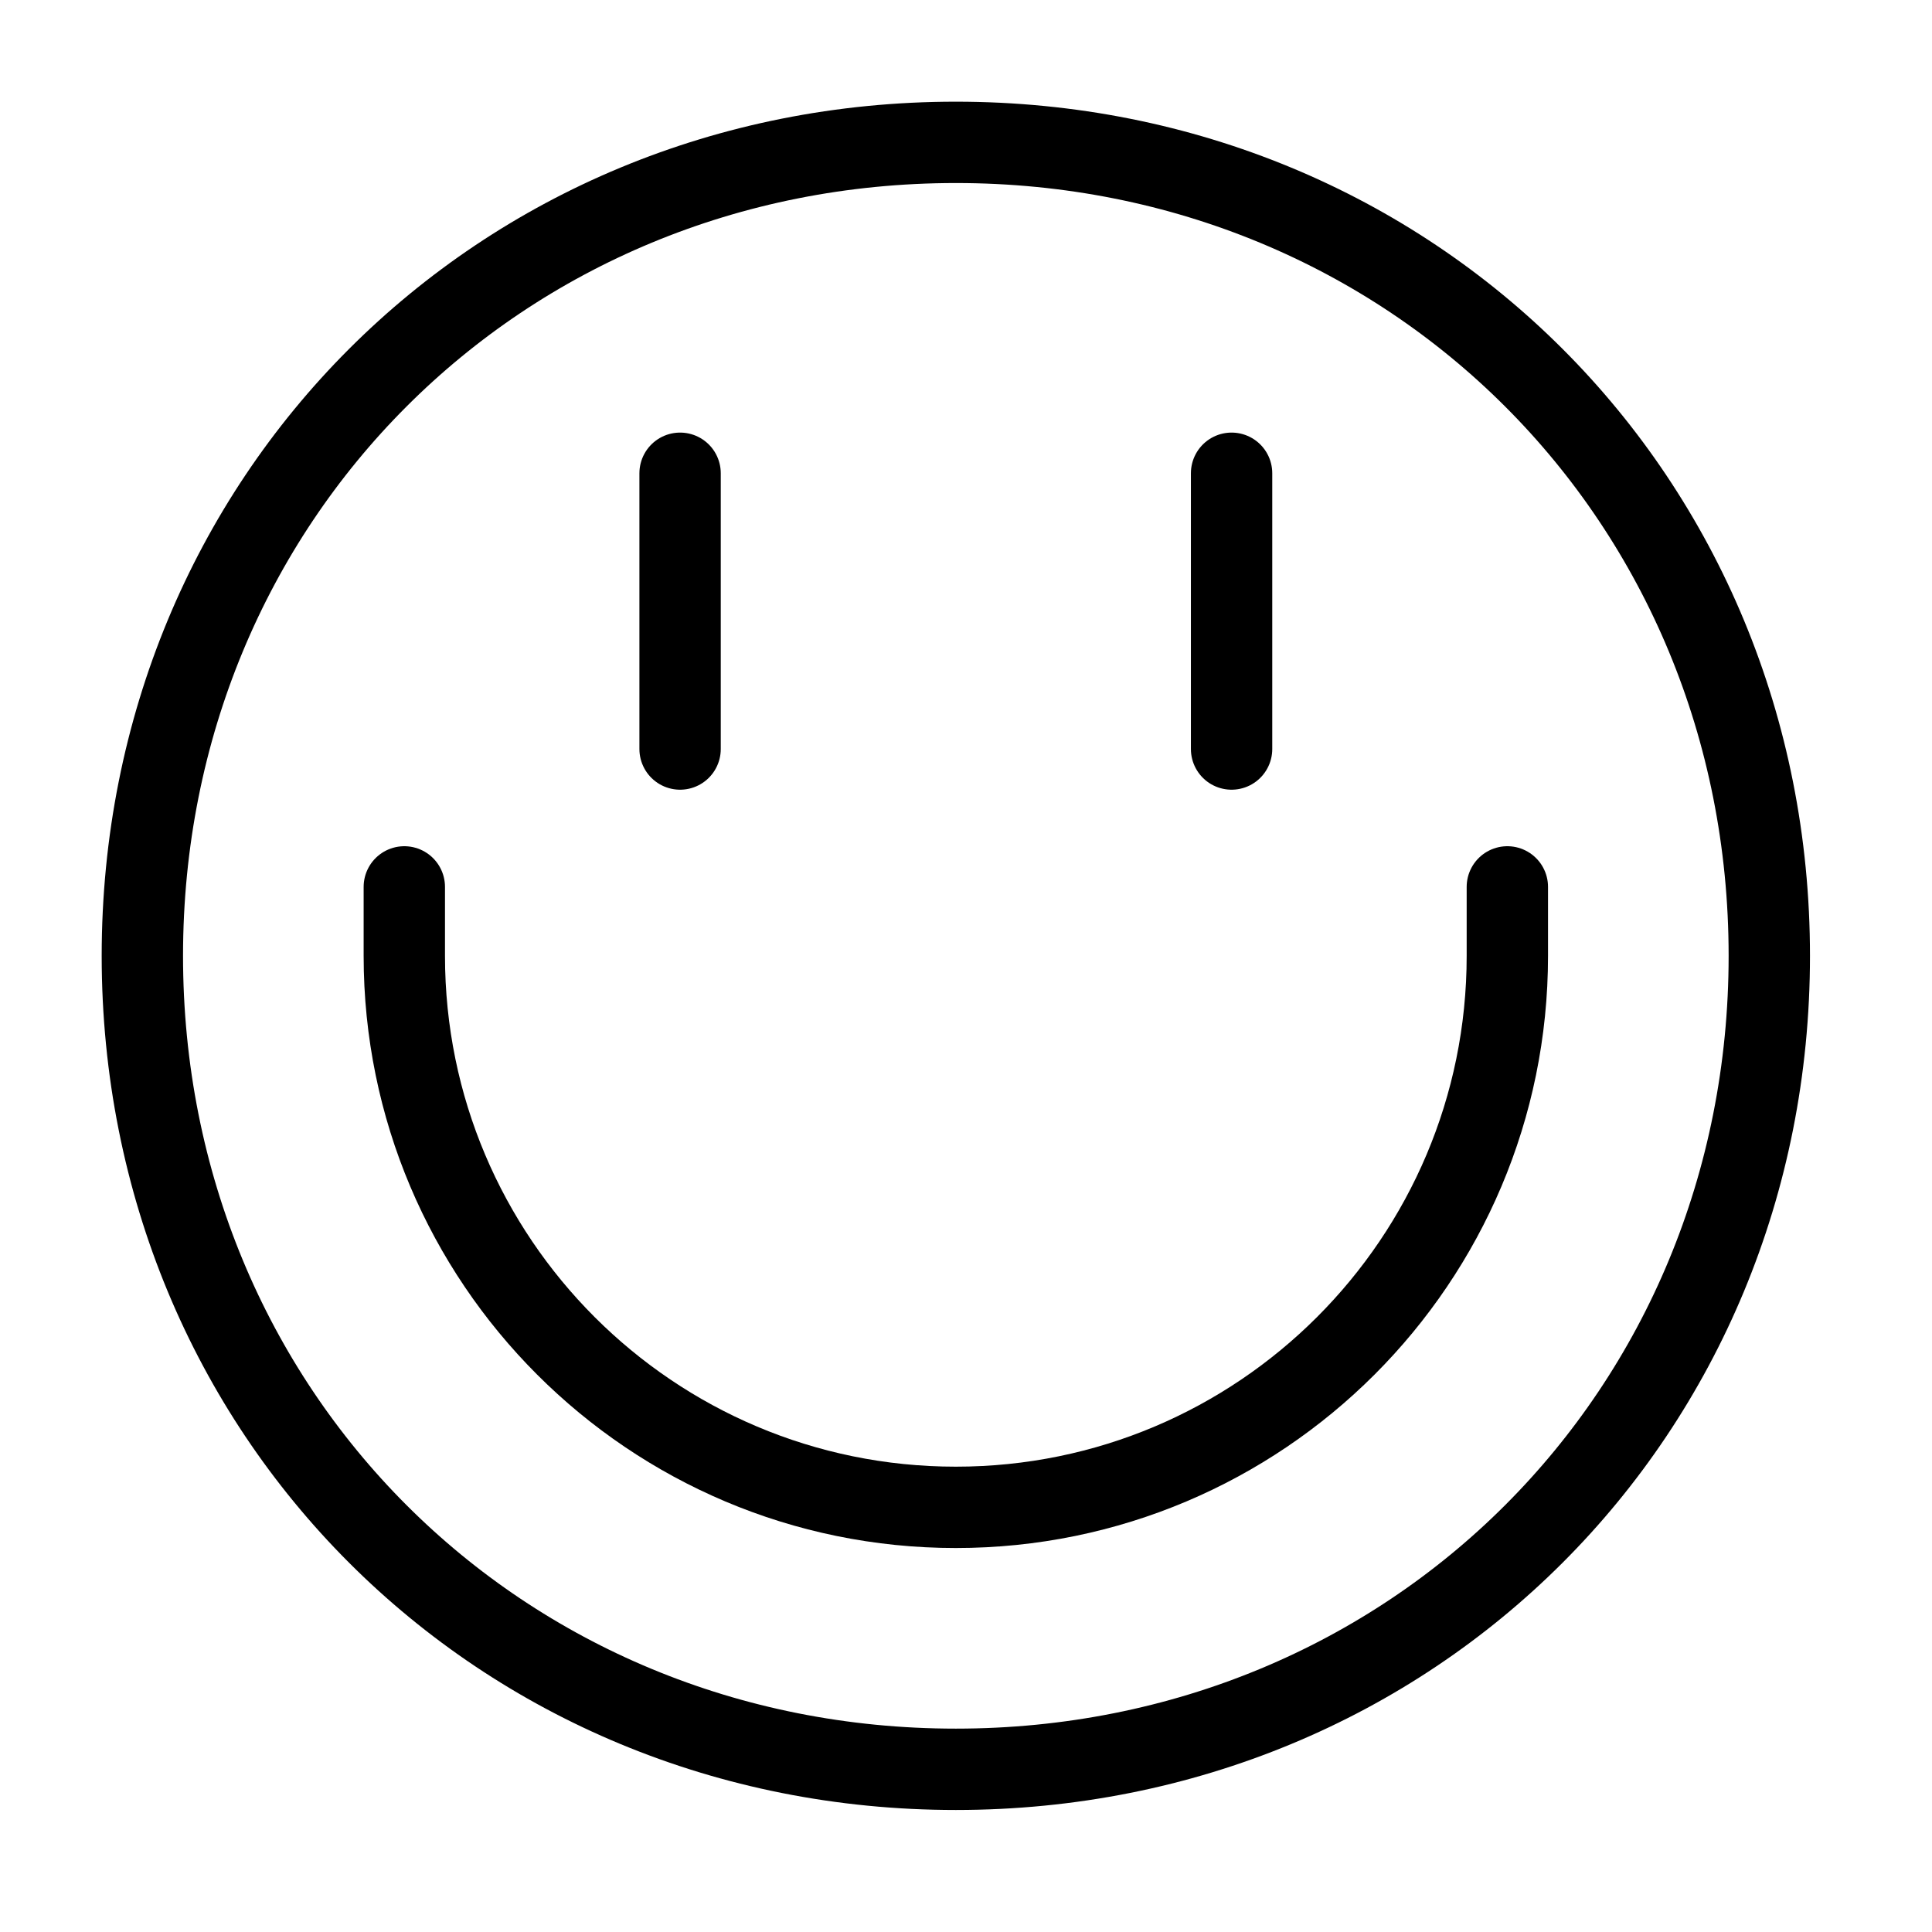
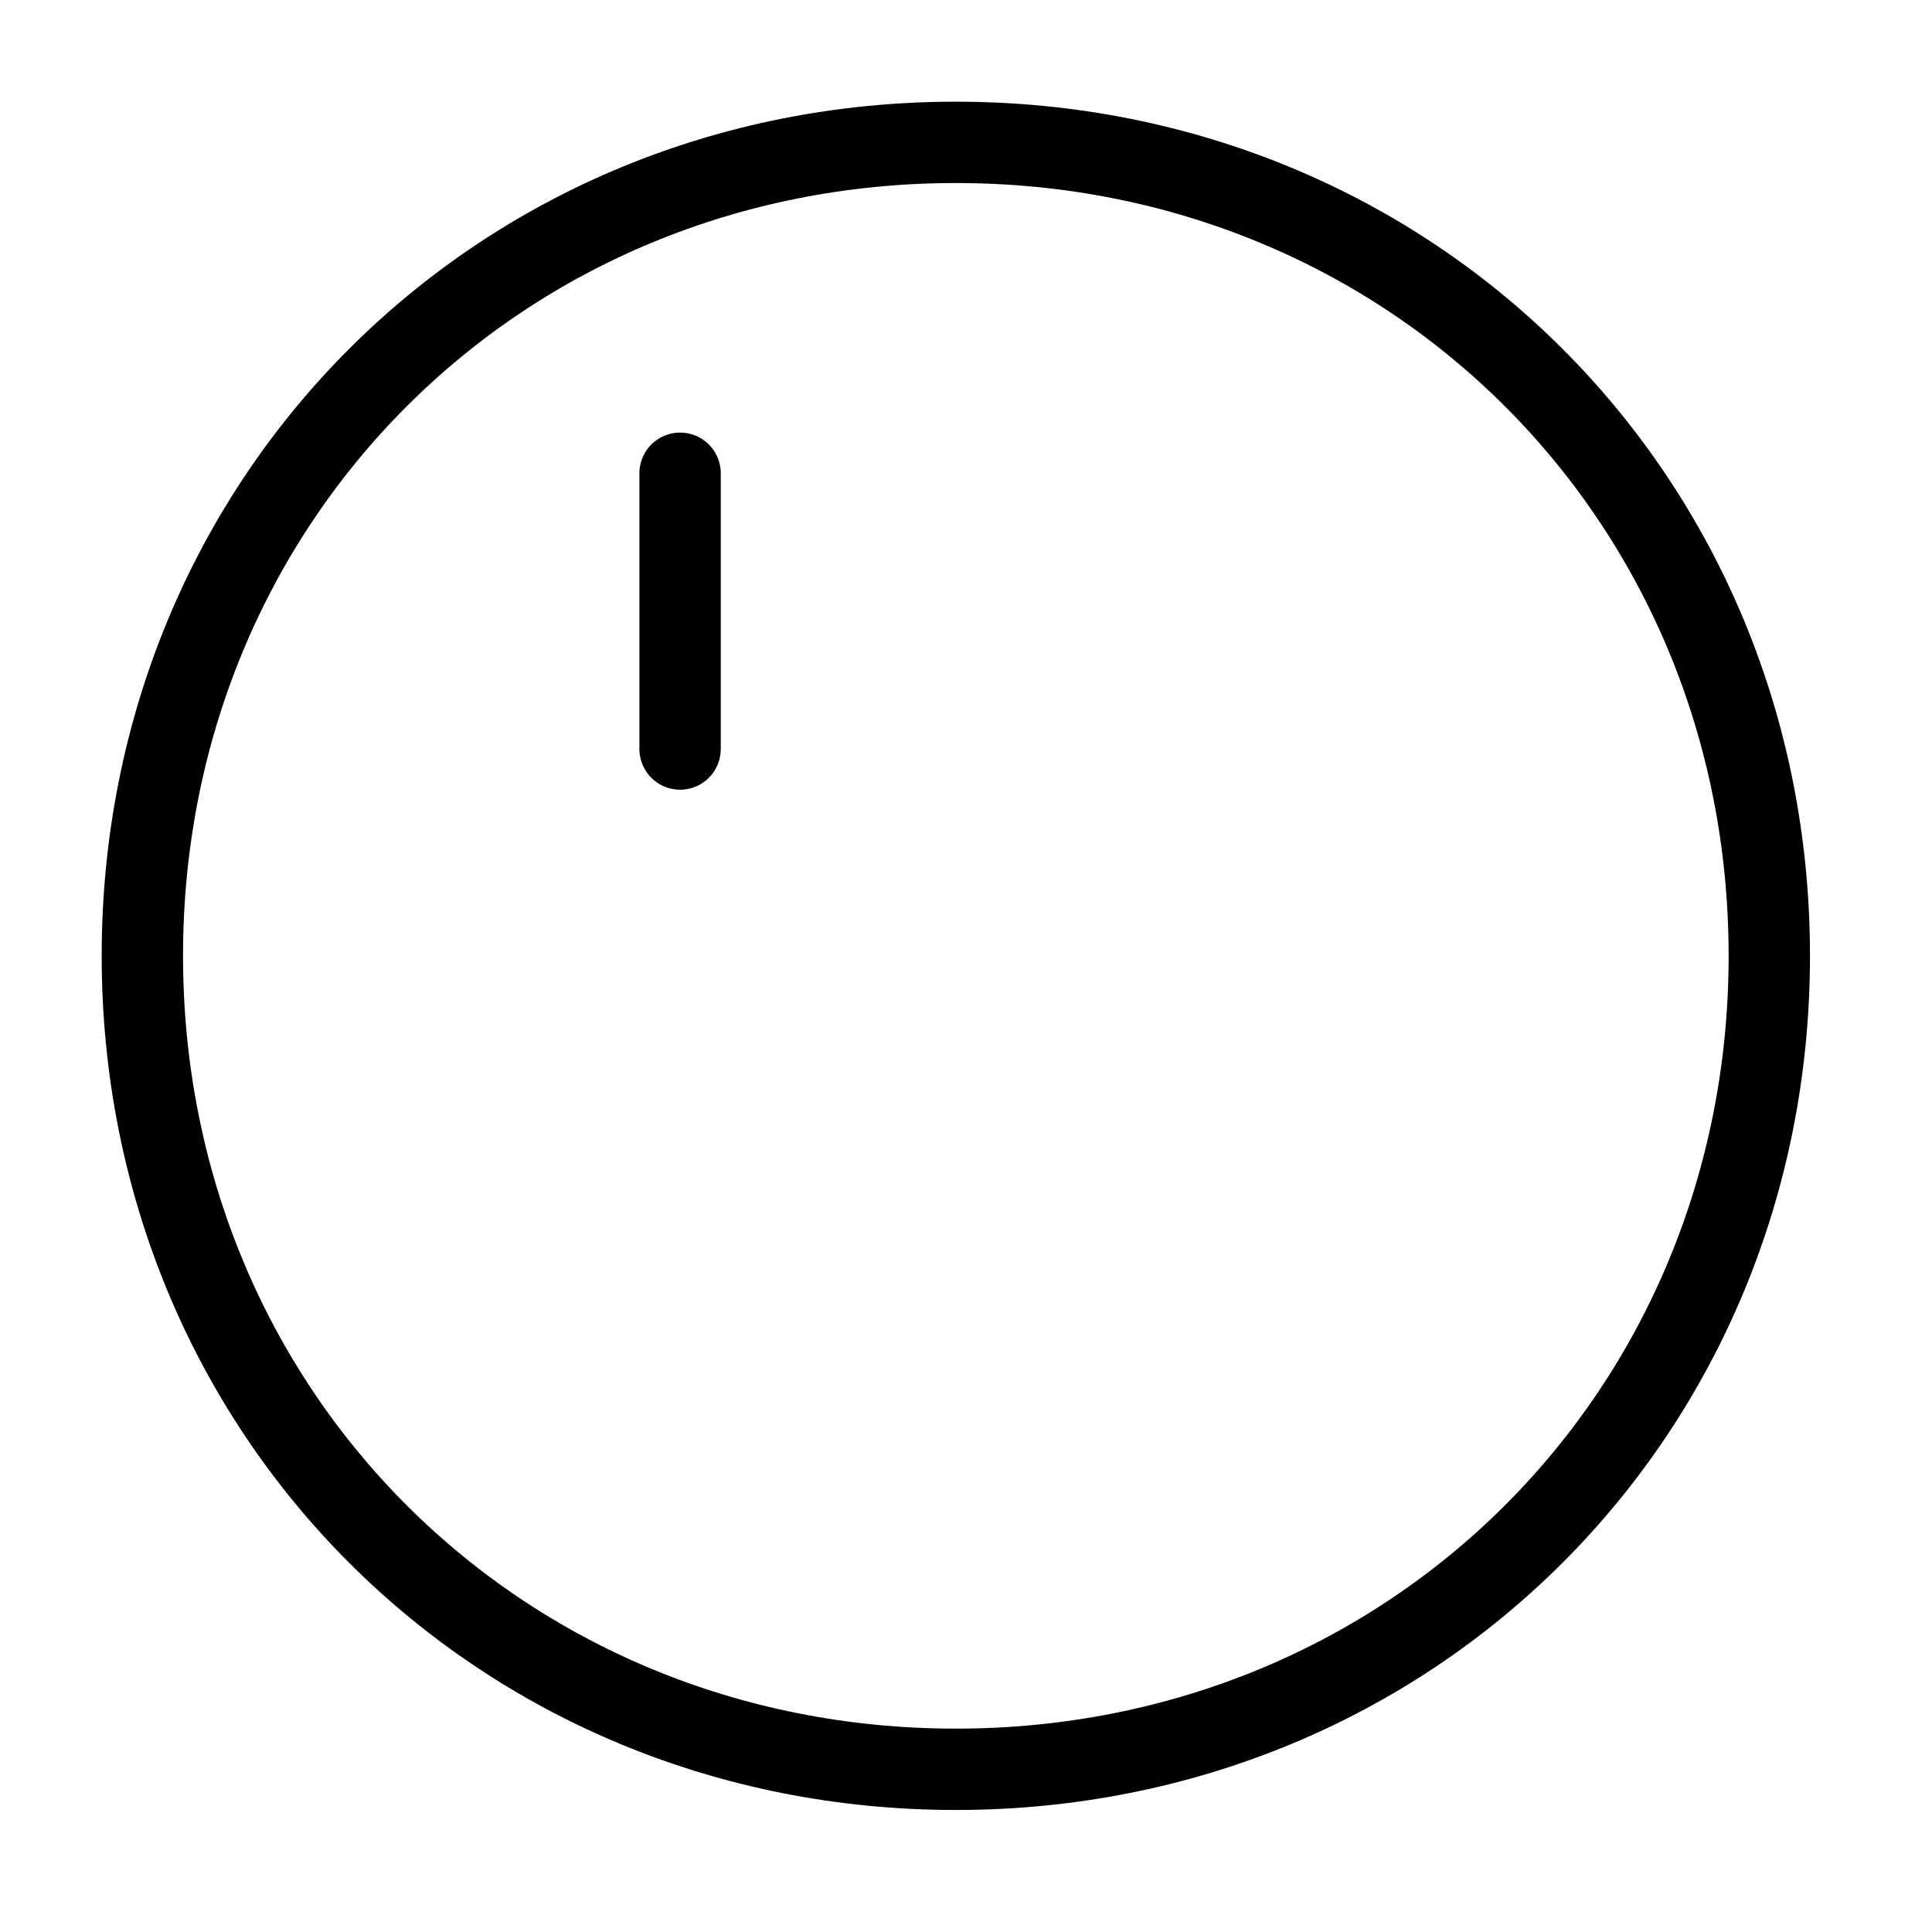
<svg xmlns="http://www.w3.org/2000/svg" width="95" height="95" viewBox="0 0 95 95" fill="none">
  <path d="M87 47C87 69.466 69.466 87 47 87C24.534 87 7 69.466 7 47C7 24.534 24.534 7 47 7C69.466 7 87 24.534 87 47Z" stroke="black" stroke-width="4" stroke-miterlimit="10" />
  <path d="M33.441 23.271V36.831" stroke="black" stroke-width="4" stroke-miterlimit="10" stroke-linecap="round" />
-   <path d="M60.559 23.271V36.831" stroke="black" stroke-width="4" stroke-miterlimit="10" stroke-linecap="round" />
-   <path d="M19.881 43.61V47C19.881 61.977 32.023 74.119 47 74.119C61.977 74.119 74.119 61.977 74.119 47V43.61" stroke="black" stroke-width="4" stroke-miterlimit="10" stroke-linecap="round" />
</svg>